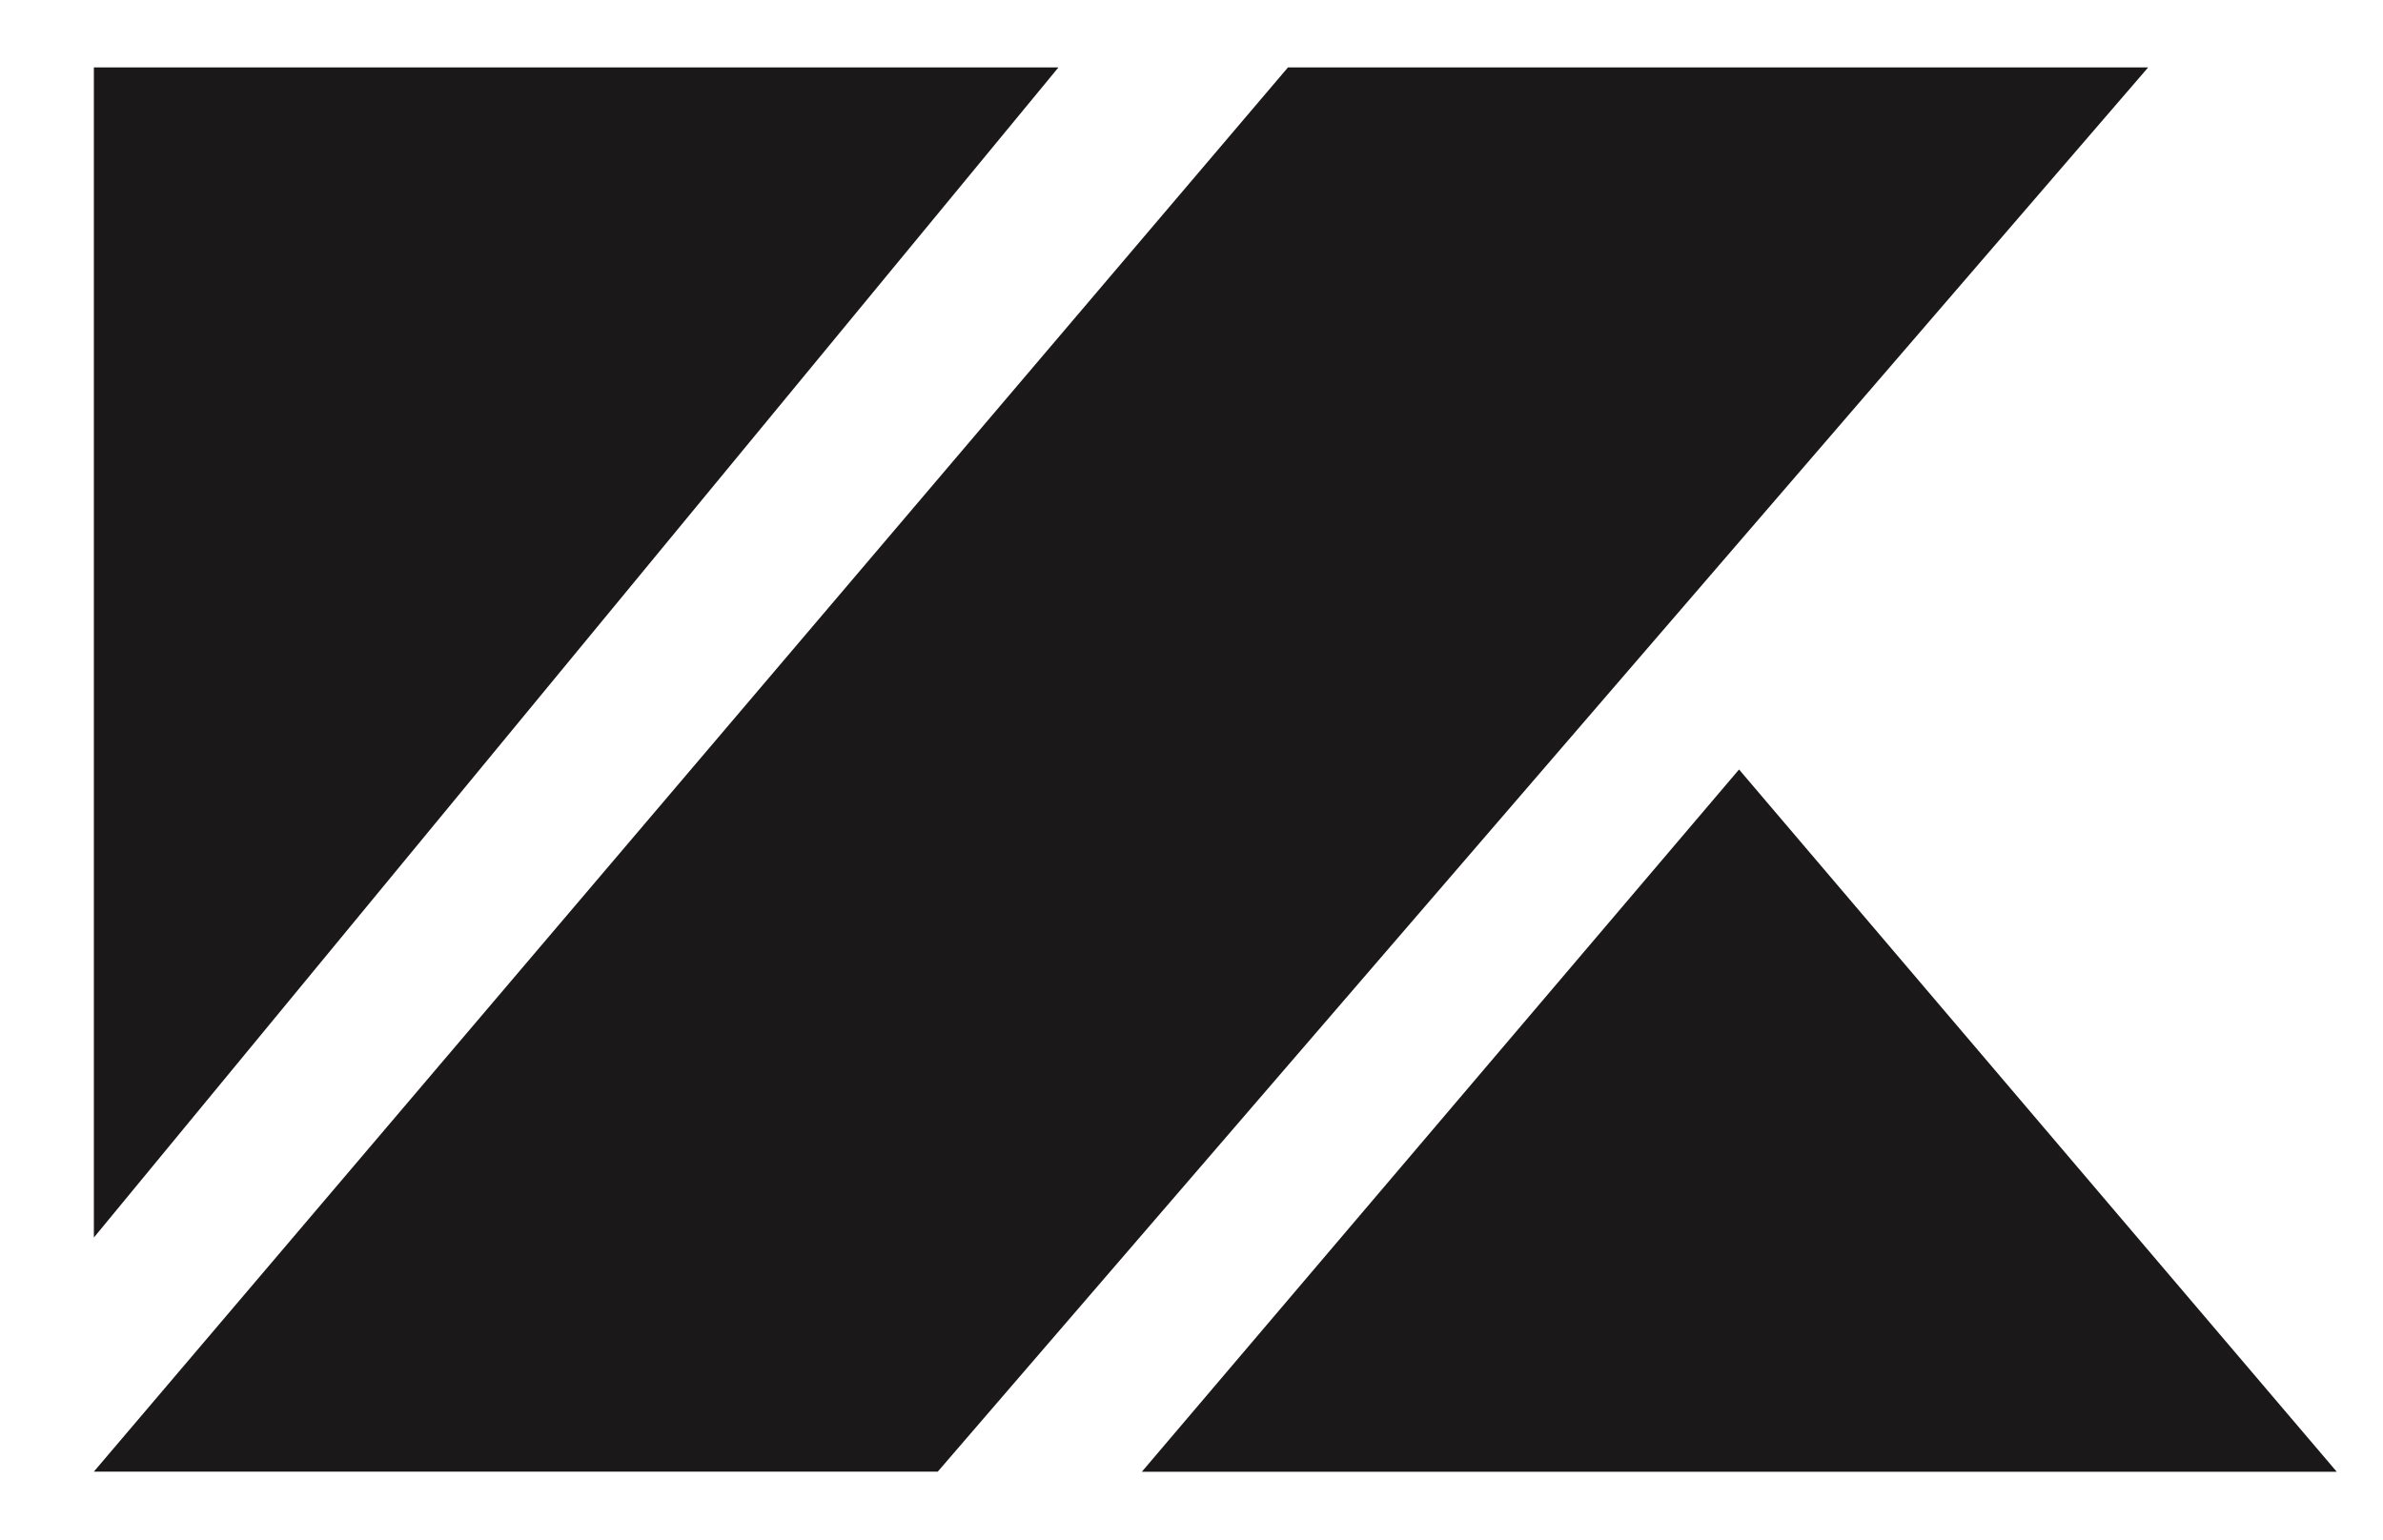
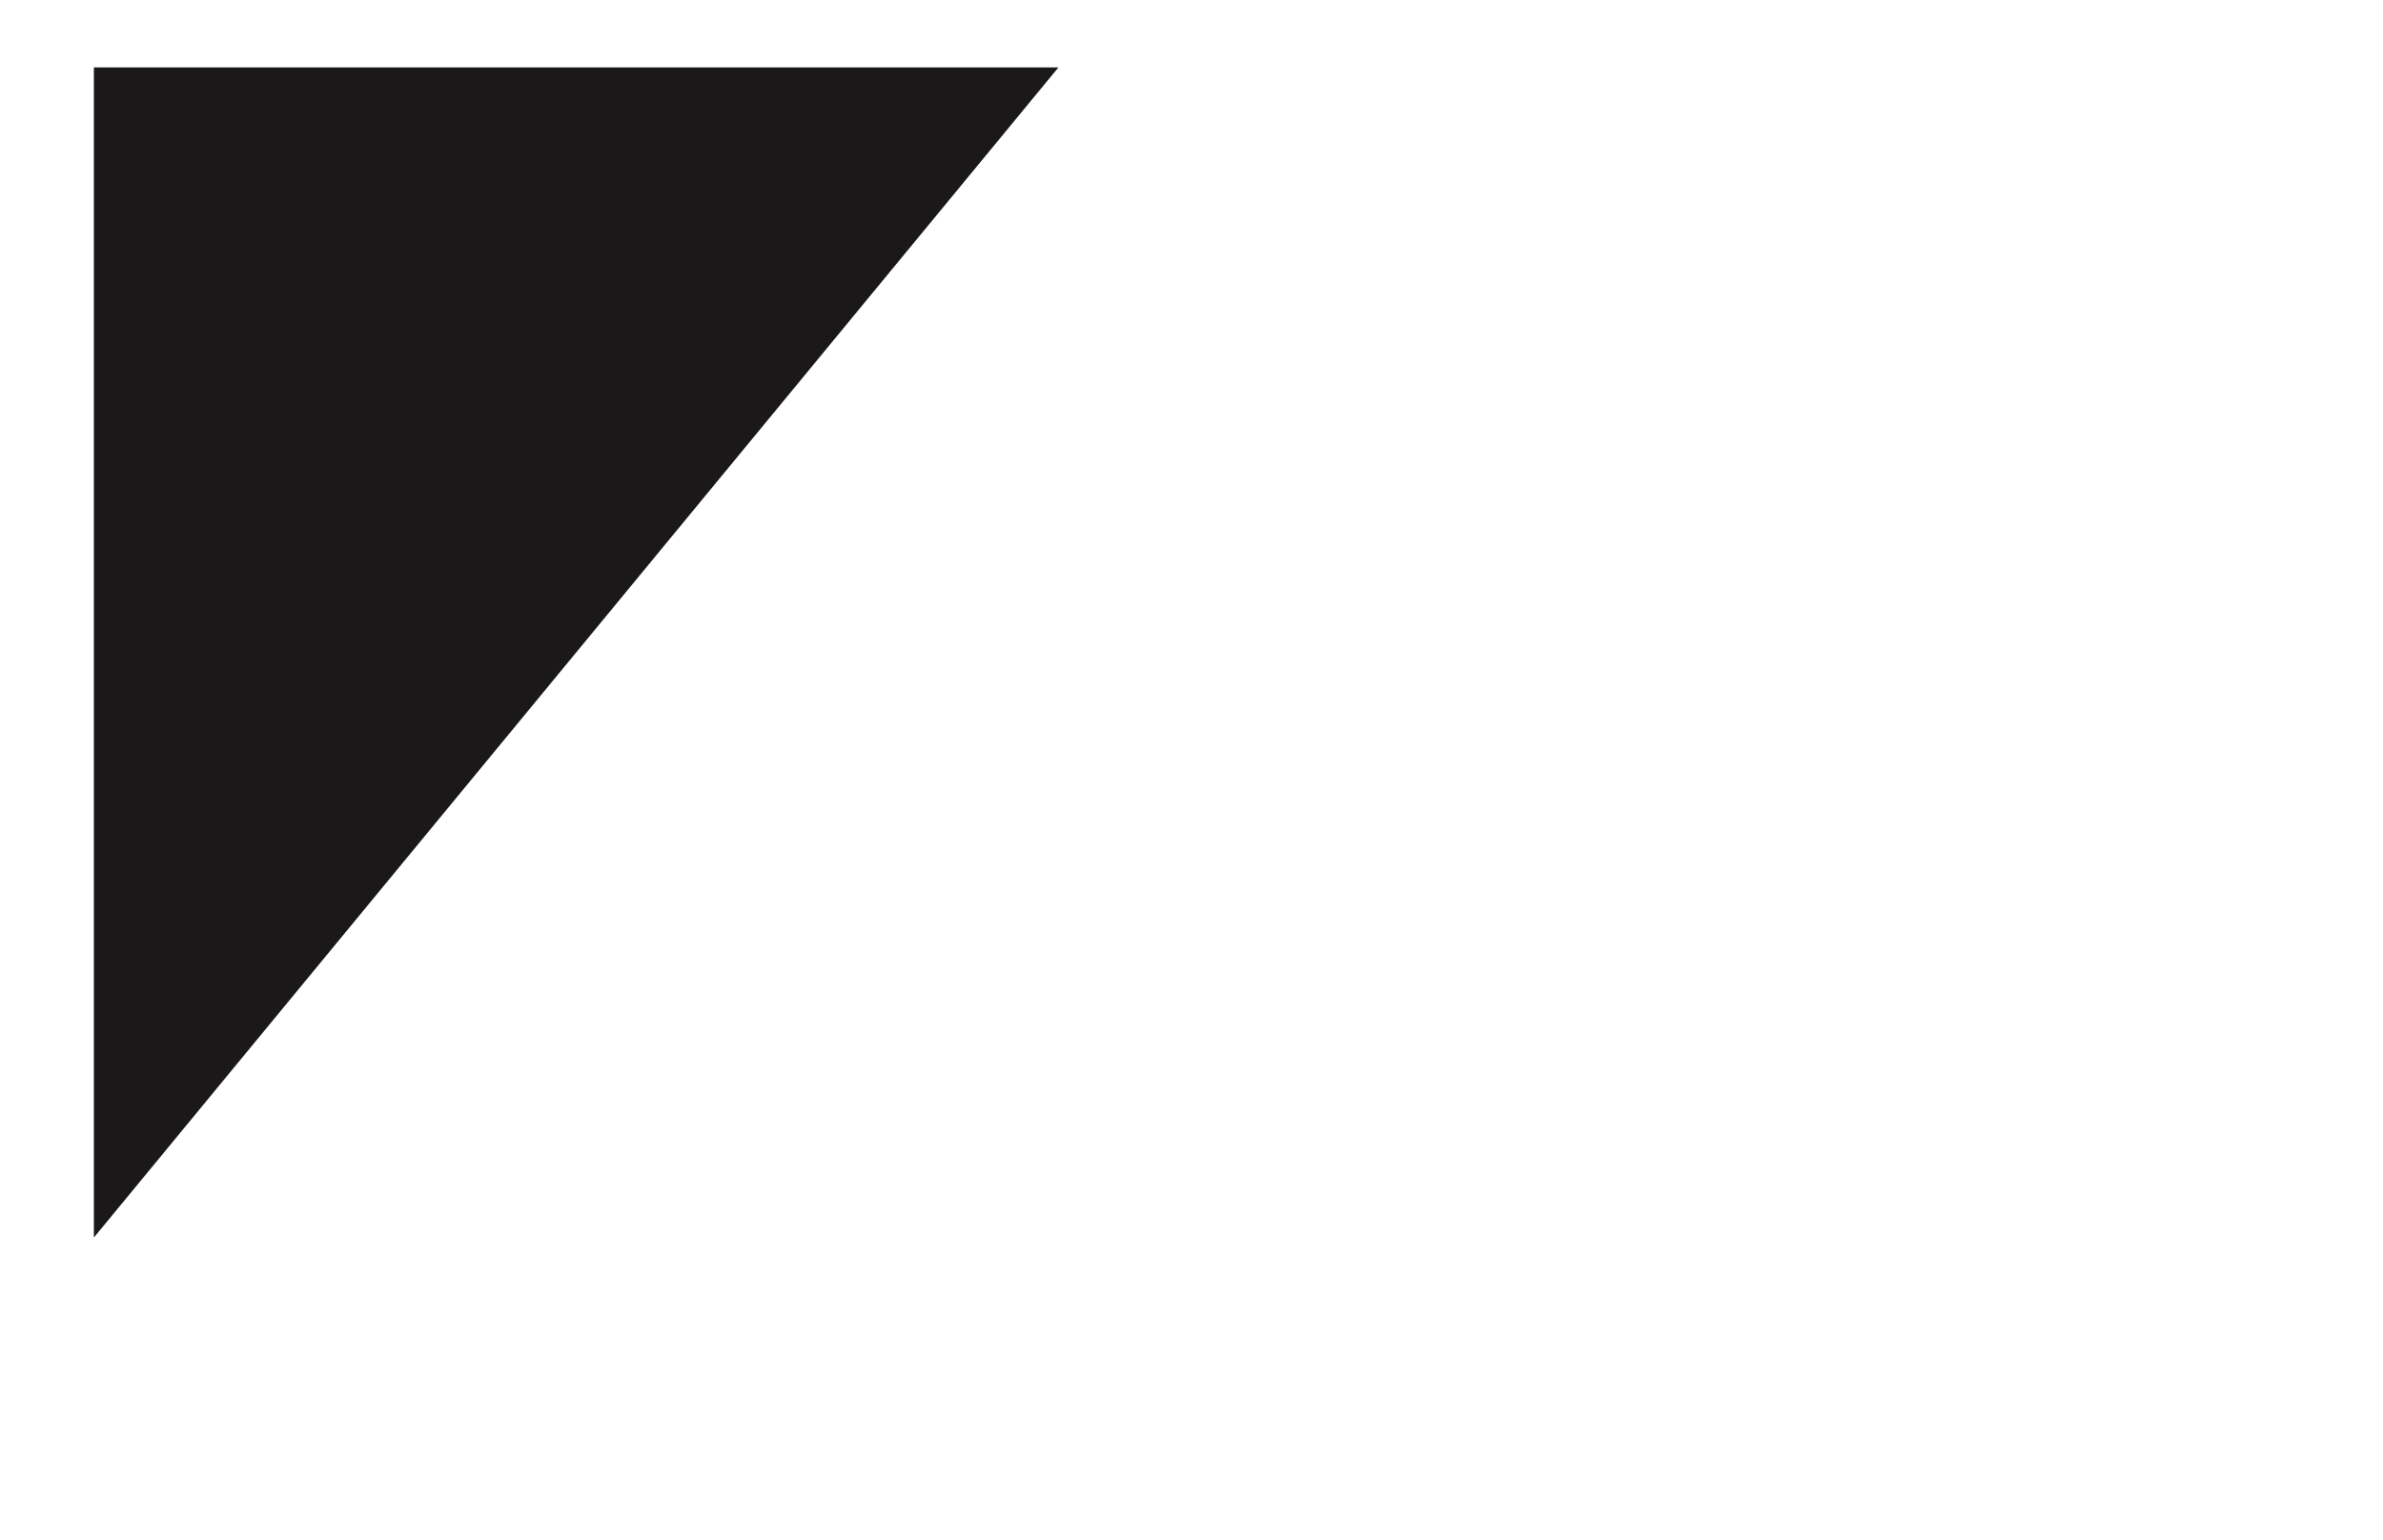
<svg xmlns="http://www.w3.org/2000/svg" version="1.1" id="Calque_1" x="0px" y="0px" width="41.25px" height="26.667px" viewBox="-1.625 -1.167 41.25 26.667" enable-background="new -1.625 -1.167 41.25 26.667" xml:space="preserve">
  <g>
    <g>
      <g display="none">
-         <path display="inline" fill="#1A1818" d="M57.923,24.314l-8.239-9.799v9.799h-5.64V0h5.64v9.09L58.112,0h6.904l-10.54,11.736     l10.569,12.581L57.923,24.314z" />
+         <path display="inline" fill="#1A1818" d="M57.923,24.314l-8.239-9.799v9.799h-5.64V0h5.64v9.09L58.112,0h6.904l-10.54,11.736     l10.569,12.581L57.923,24.314" />
      </g>
      <g display="none">
        <path display="inline" fill="#1A1818" d="M85.797,24.316v-4.032l9.215-8.801v-0.52h-9.215V7.11h16.747v4.024l-9.248,8.806v0.517     h9.248v3.86H85.797z" />
      </g>
      <g display="none">
-         <path display="inline" fill="#1A1818" d="M139.721,10.962v9.494h-4.441c-2.512,0-4.012-1.774-4.012-4.746     c0-2.973,1.5-4.748,4.014-4.748H139.721z M144.553,24.313V0h-4.832v7.11h-5.187c-5.313,0-8.361,3.135-8.361,8.6     c0,5.548,2.97,8.603,8.36,8.603H144.553z" />
-       </g>
+         </g>
      <g display="none">
-         <path display="inline" fill="#1A1818" d="M114.471,10.761c0.828,0.077,1.688,0.407,2.314,0.893c0.59,0.51,0.964,1.085,1.25,1.907     l0.183,0.463h-8.651l0.166-0.494c0.301-0.839,0.676-1.411,1.267-1.923c0.718-0.557,1.737-0.902,2.662-0.902L114.471,10.761z      M122.639,24.316l0.209-3.603h-9.187c-0.976,0-1.998-0.345-2.669-0.901c-0.566-0.465-0.942-1.035-1.254-1.903l-0.24-0.479     l13.568,0.008c0.076-0.508,0.149-1.072,0.149-1.691c0-5.466-3.058-8.601-8.394-8.601l-1.874-0.037     c-5.333,0-8.39,3.136-8.39,8.602c0,5.55,2.979,8.604,8.39,8.604L122.639,24.316z" />
-       </g>
+         </g>
      <g display="none">
        <path display="inline" fill="#1A1818" d="M77.598,17.543v3.28h-5.841c-1.65,0-1.995-0.892-1.995-1.64     c0-1.641,1.501-1.641,1.995-1.641H77.598z M82.432,24.259v-10.55c0-2.204-0.293-3.74-1.787-5.065     c-1.392-1.198-3.617-1.854-6.615-1.951c-0.109-0.003-0.219-0.005-0.332-0.005c-2.292,0-5.282,0.65-6.045,0.824l-0.834,3.828     c1.062-0.25,3.666-0.82,5.453-0.856c0.153-0.003,0.304-0.004,0.452-0.004c2.28,0,3.642,0.365,4.282,1.144     c0.591,0.692,0.591,1.419,0.591,1.853v0.492h-7.234c-3.45,0-5.43,1.877-5.43,5.15c0,3.218,2.03,5.14,5.43,5.14H82.432z" />
      </g>
      <g>
        <path fill="#1A1818" d="M16.697,0H0v20.26L16.697,0z" />
      </g>
      <g>
-         <path fill="#1A1818" d="M35.56,0H20.67L0,24.313h14.608L35.56,0z" />
-       </g>
+         </g>
      <g>
-         <path fill="#1A1818" d="M18.14,24.316h20.685l-10.347-12.16L18.14,24.316z" />
-       </g>
+         </g>
    </g>
  </g>
</svg>